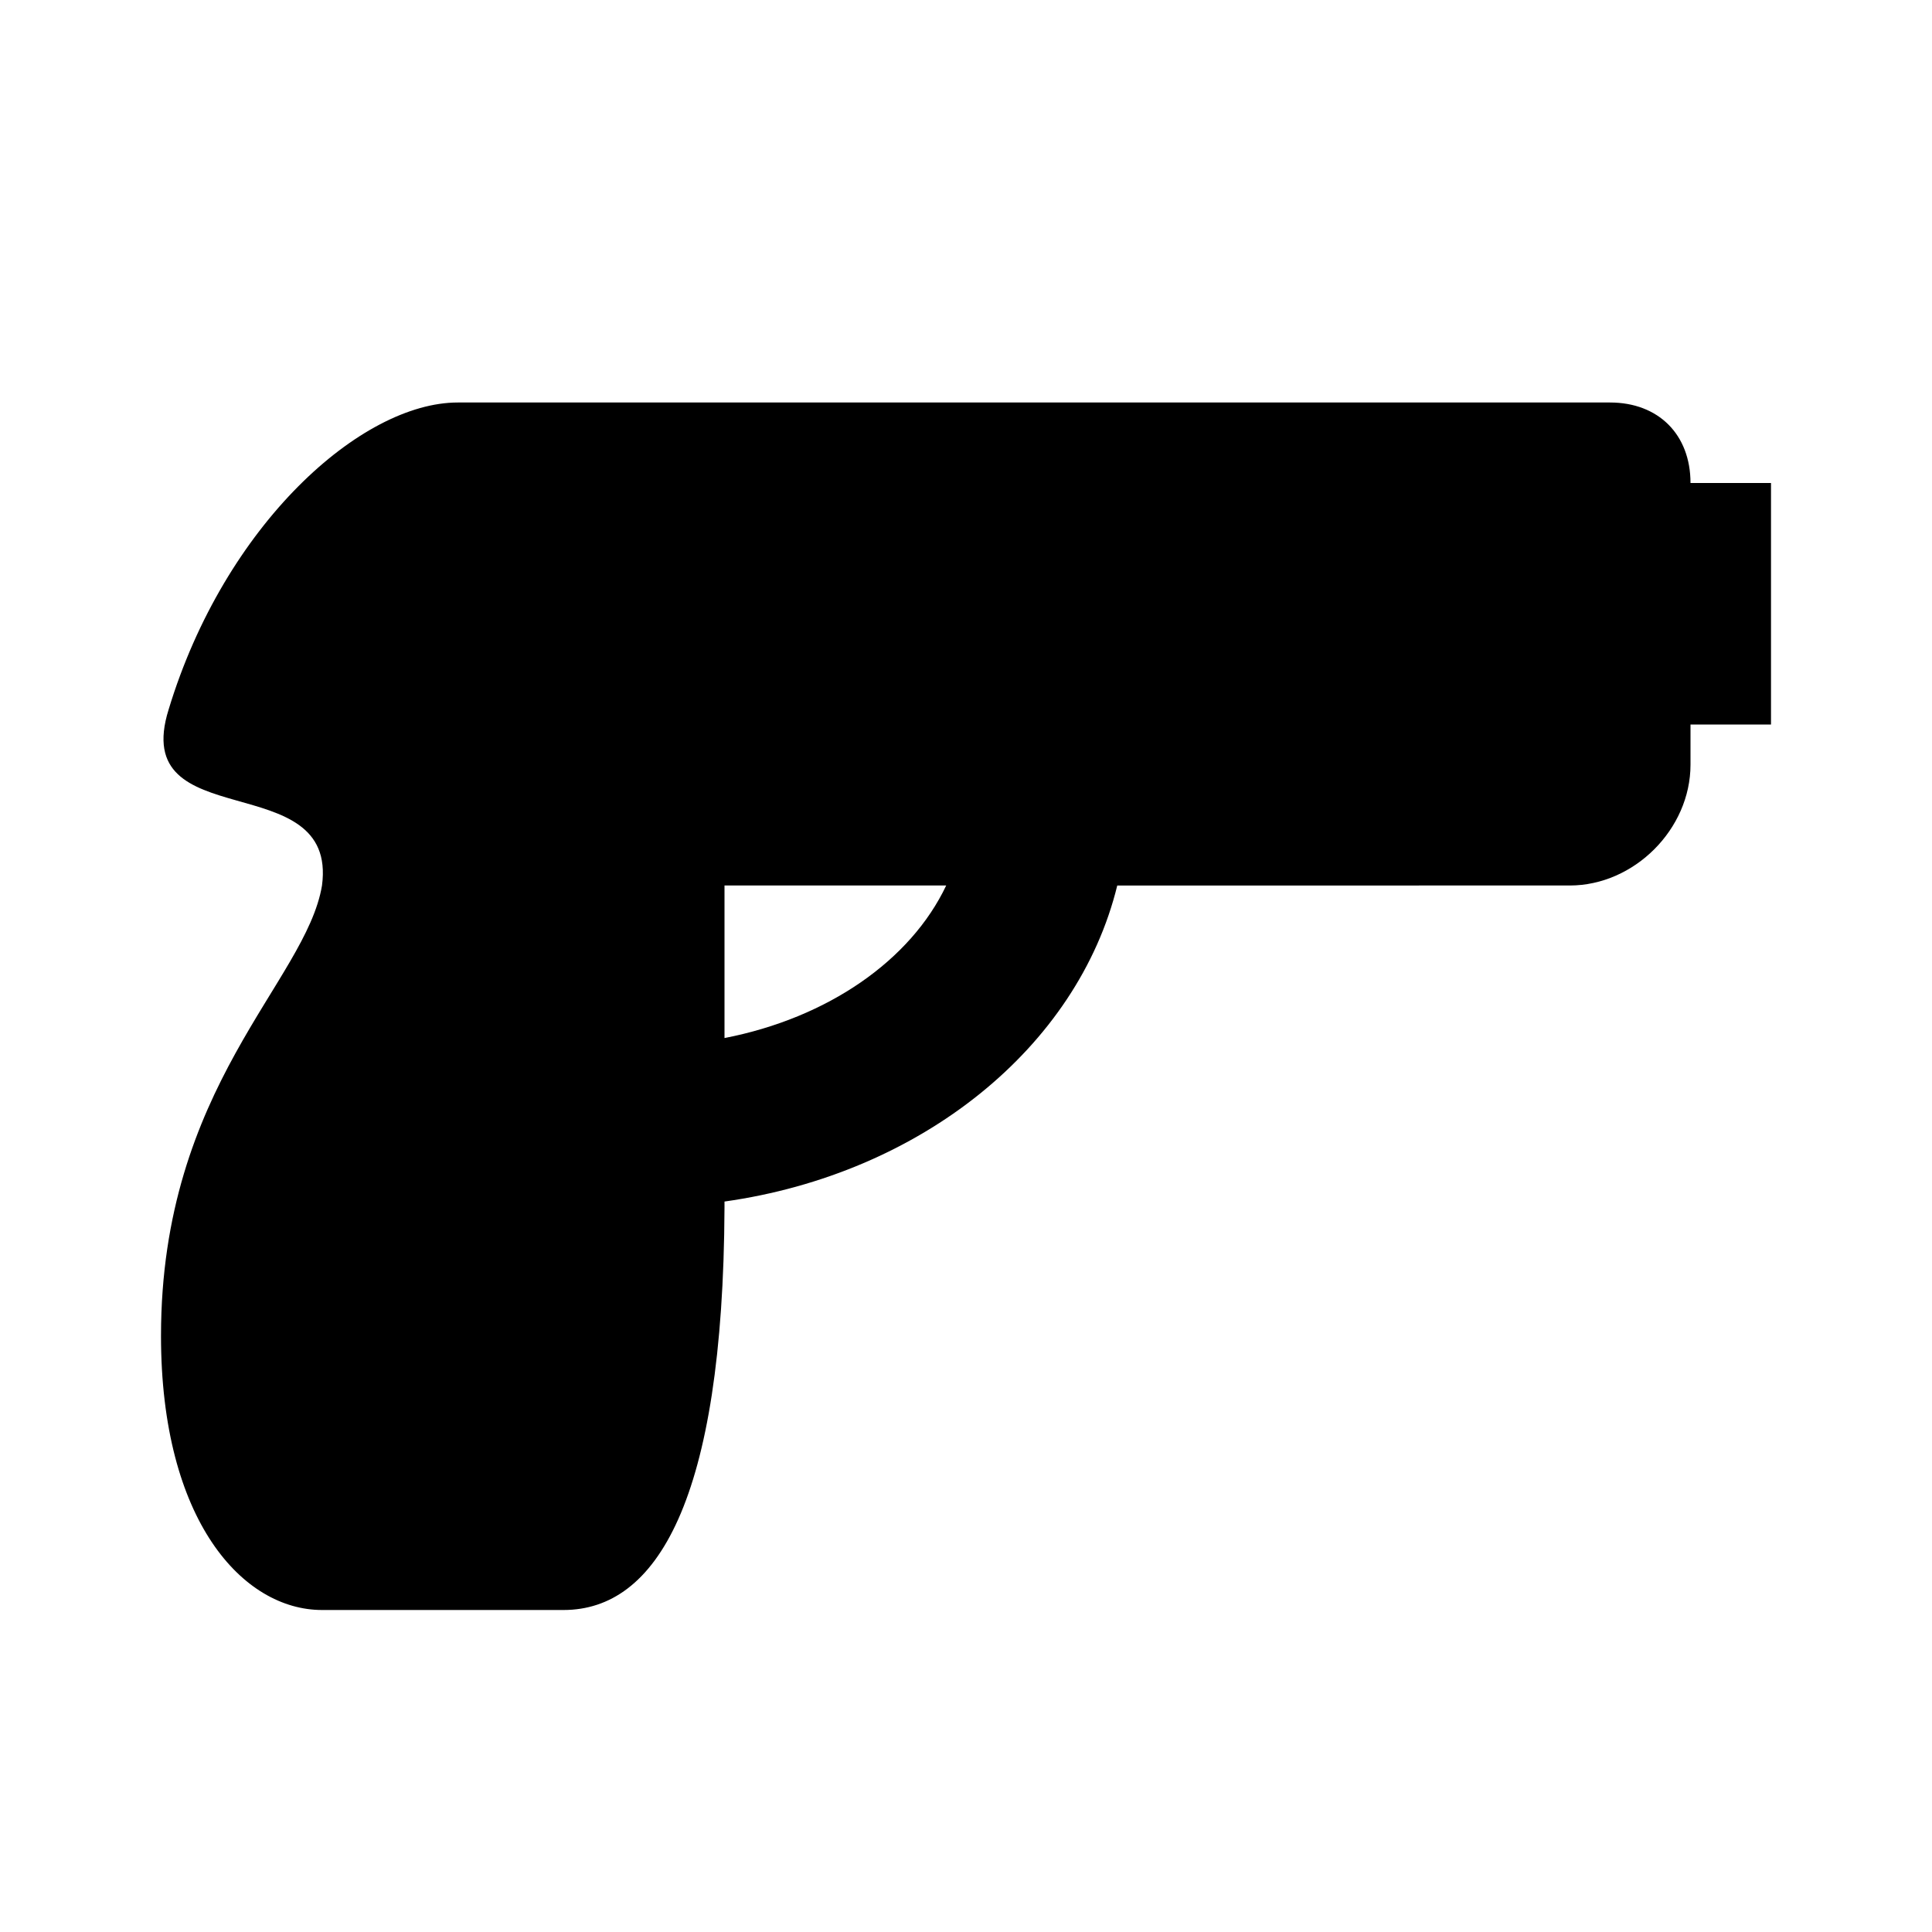
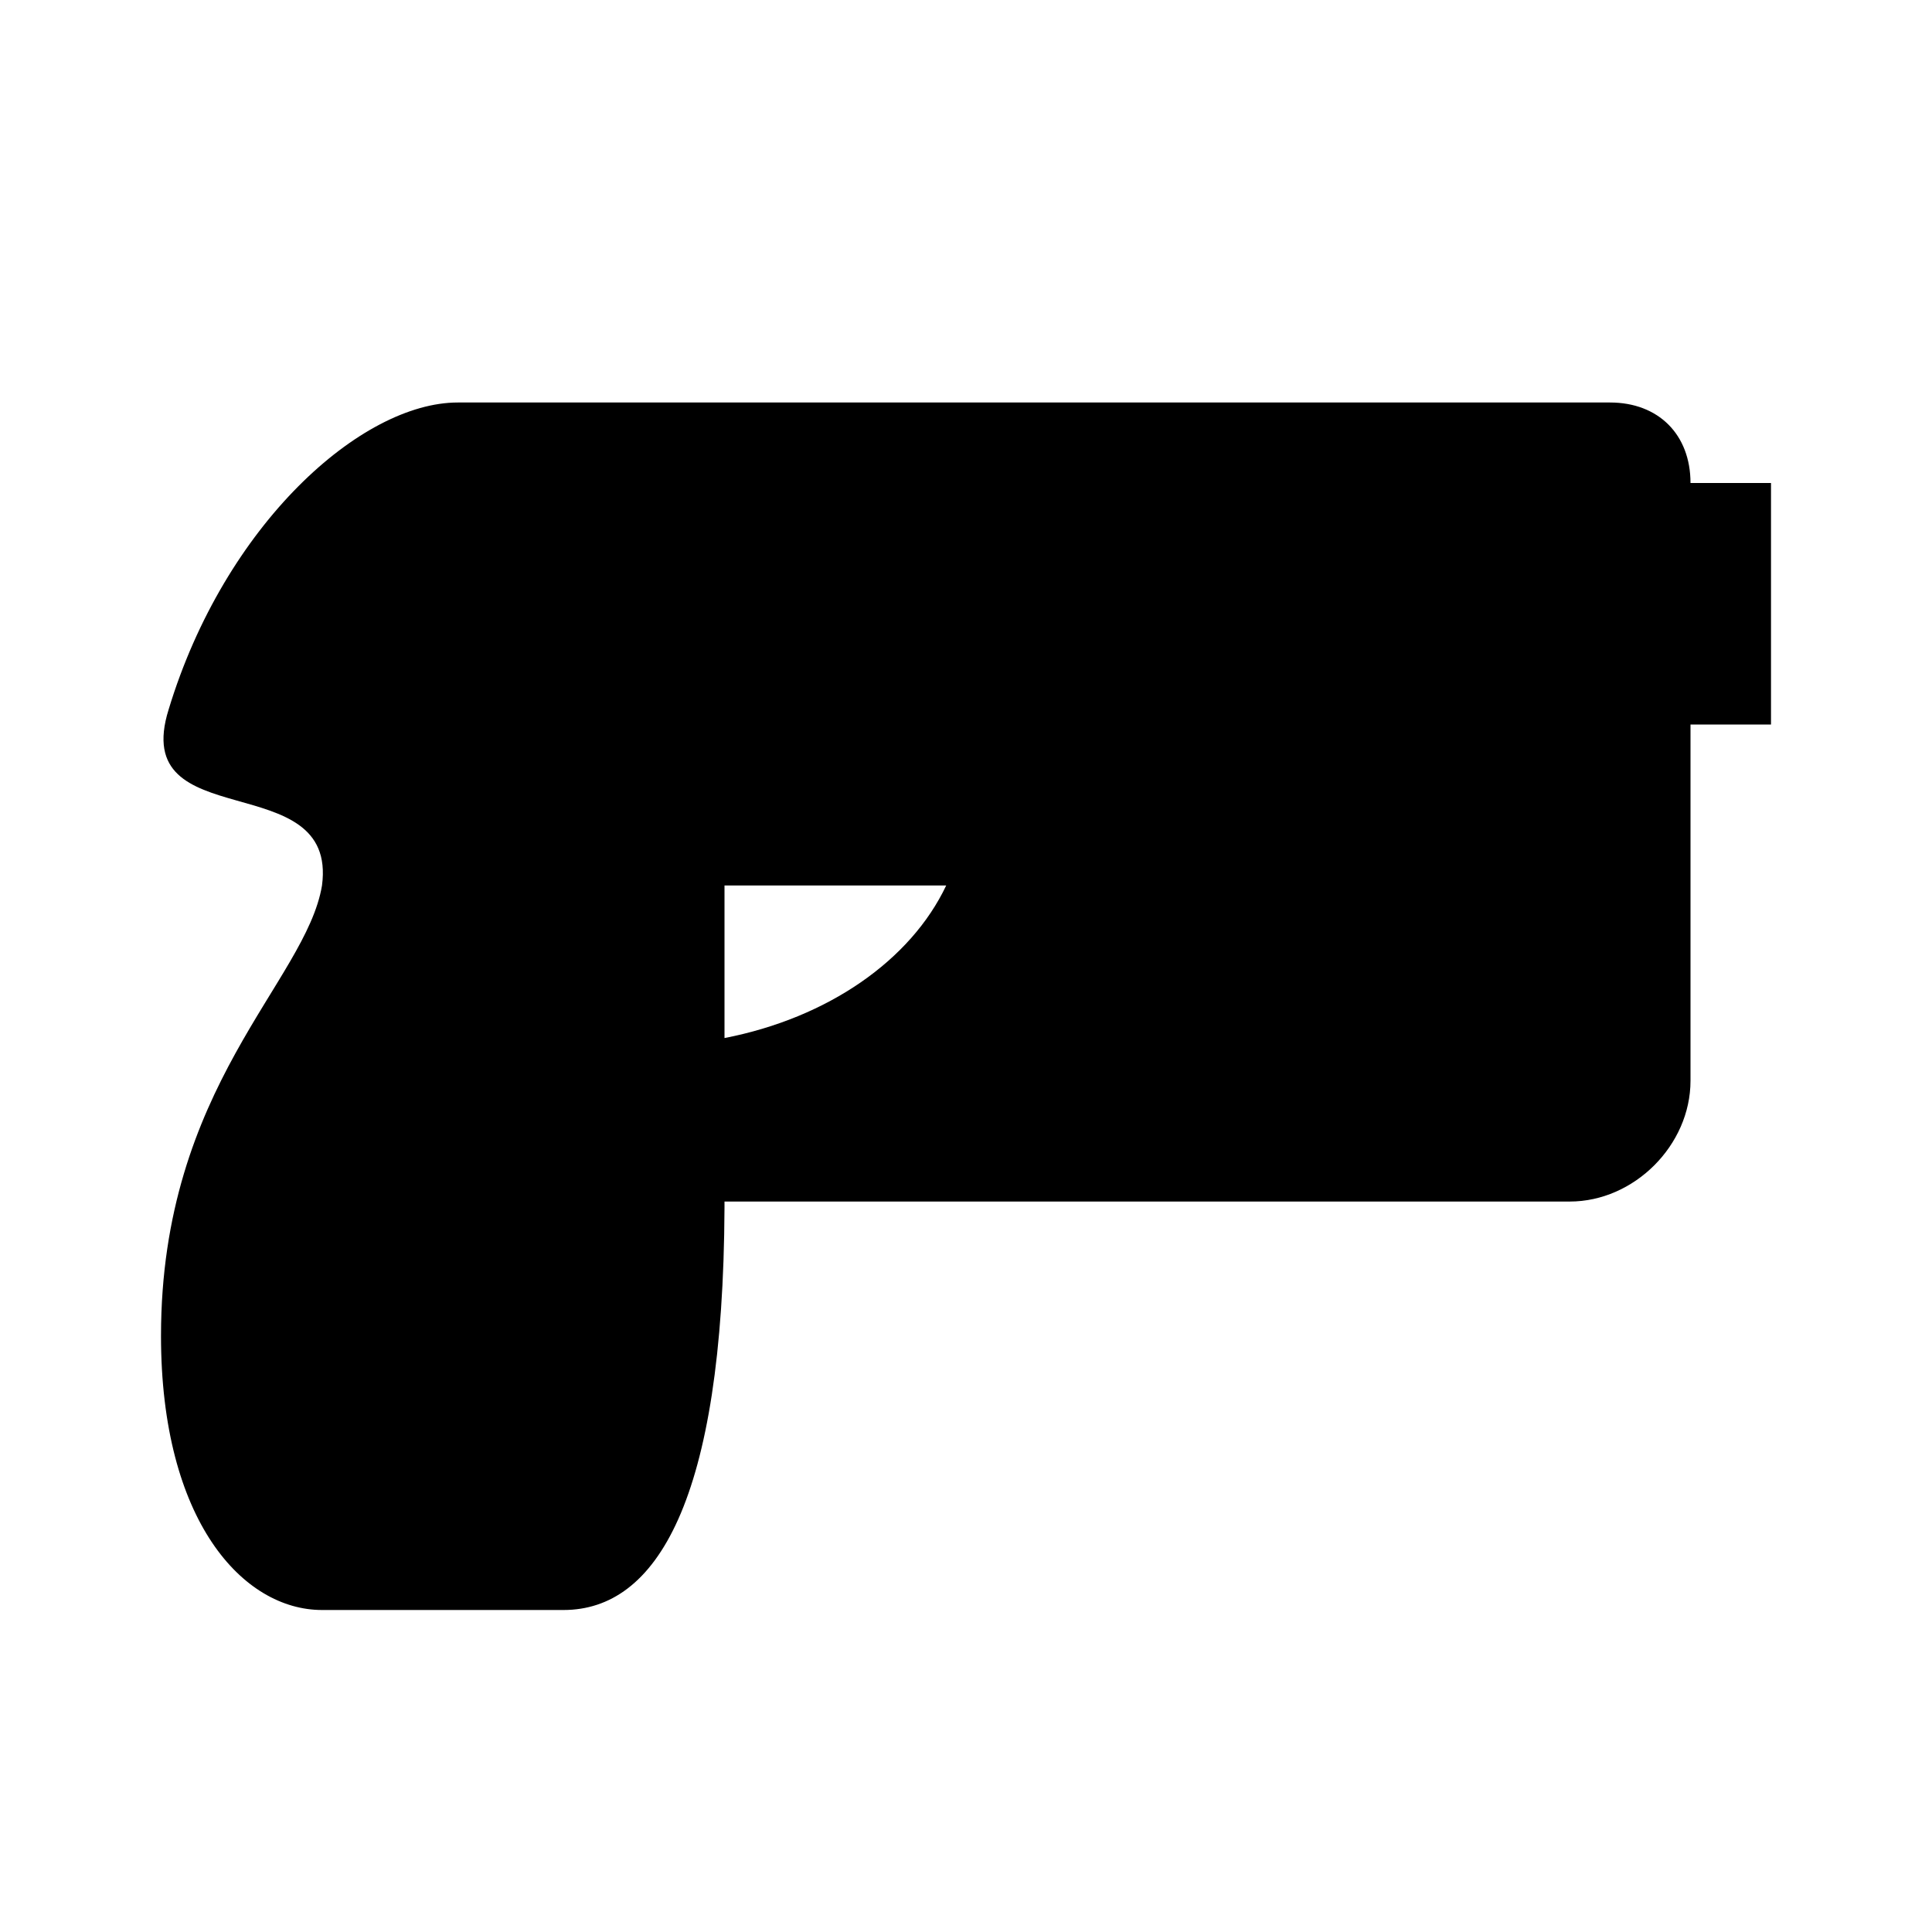
<svg xmlns="http://www.w3.org/2000/svg" viewBox="0 0 24 24">
-   <path d="M21 6c0-.602-.398-1-1-1H5.687C4.489 5 2.793 6.512 2.095 8.813 1.594 10.41 4.199 9.5 4 11c-.2 1.2-2 2.492-2 5.594C2 18.894 3.02 20 4 20h3c1.152 0 1.984-1.344 2-5v-.074c2.441-.344 4.387-1.914 4.879-3.926H19.5c.8 0 1.5-.7 1.5-1.5V9h1V6zM9 12.895V11h2.754c-.441.93-1.469 1.645-2.754 1.895z" />
+   <path d="M21 6c0-.602-.398-1-1-1H5.687C4.489 5 2.793 6.512 2.095 8.813 1.594 10.41 4.199 9.5 4 11c-.2 1.2-2 2.492-2 5.594C2 18.894 3.02 20 4 20h3c1.152 0 1.984-1.344 2-5v-.074H19.5c.8 0 1.5-.7 1.5-1.5V9h1V6zM9 12.895V11h2.754c-.441.93-1.469 1.645-2.754 1.895z" />
</svg>